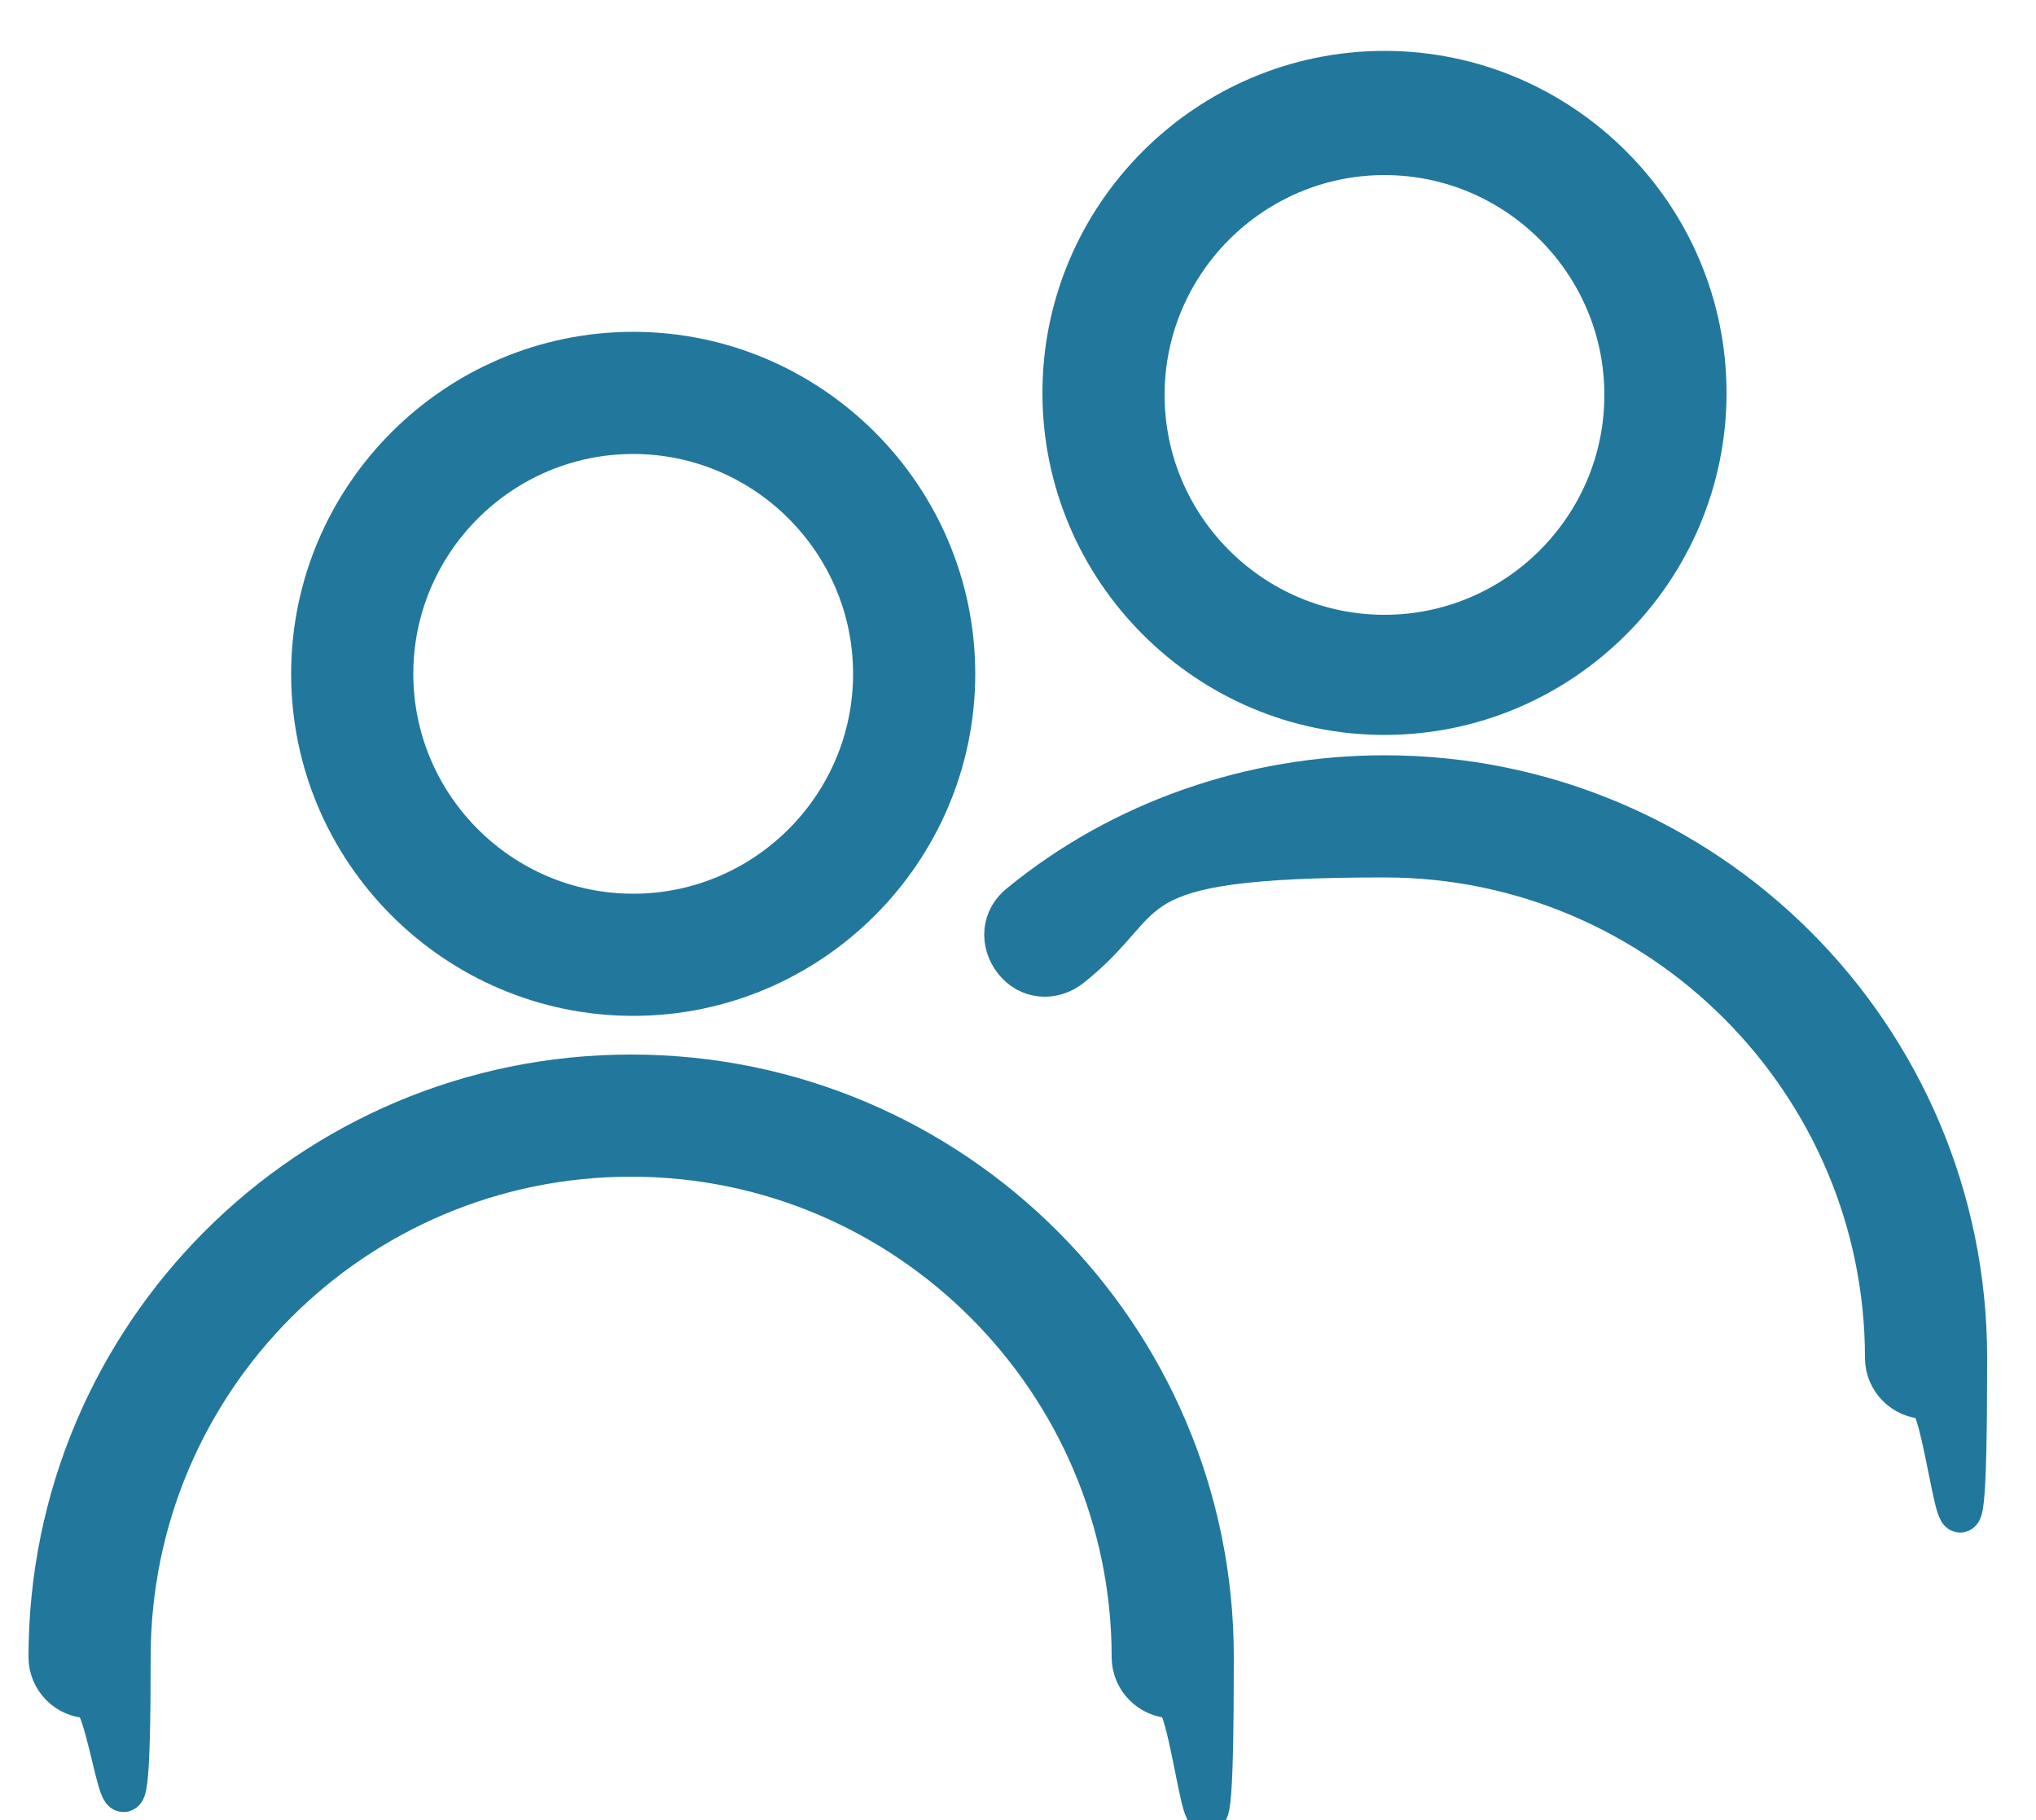
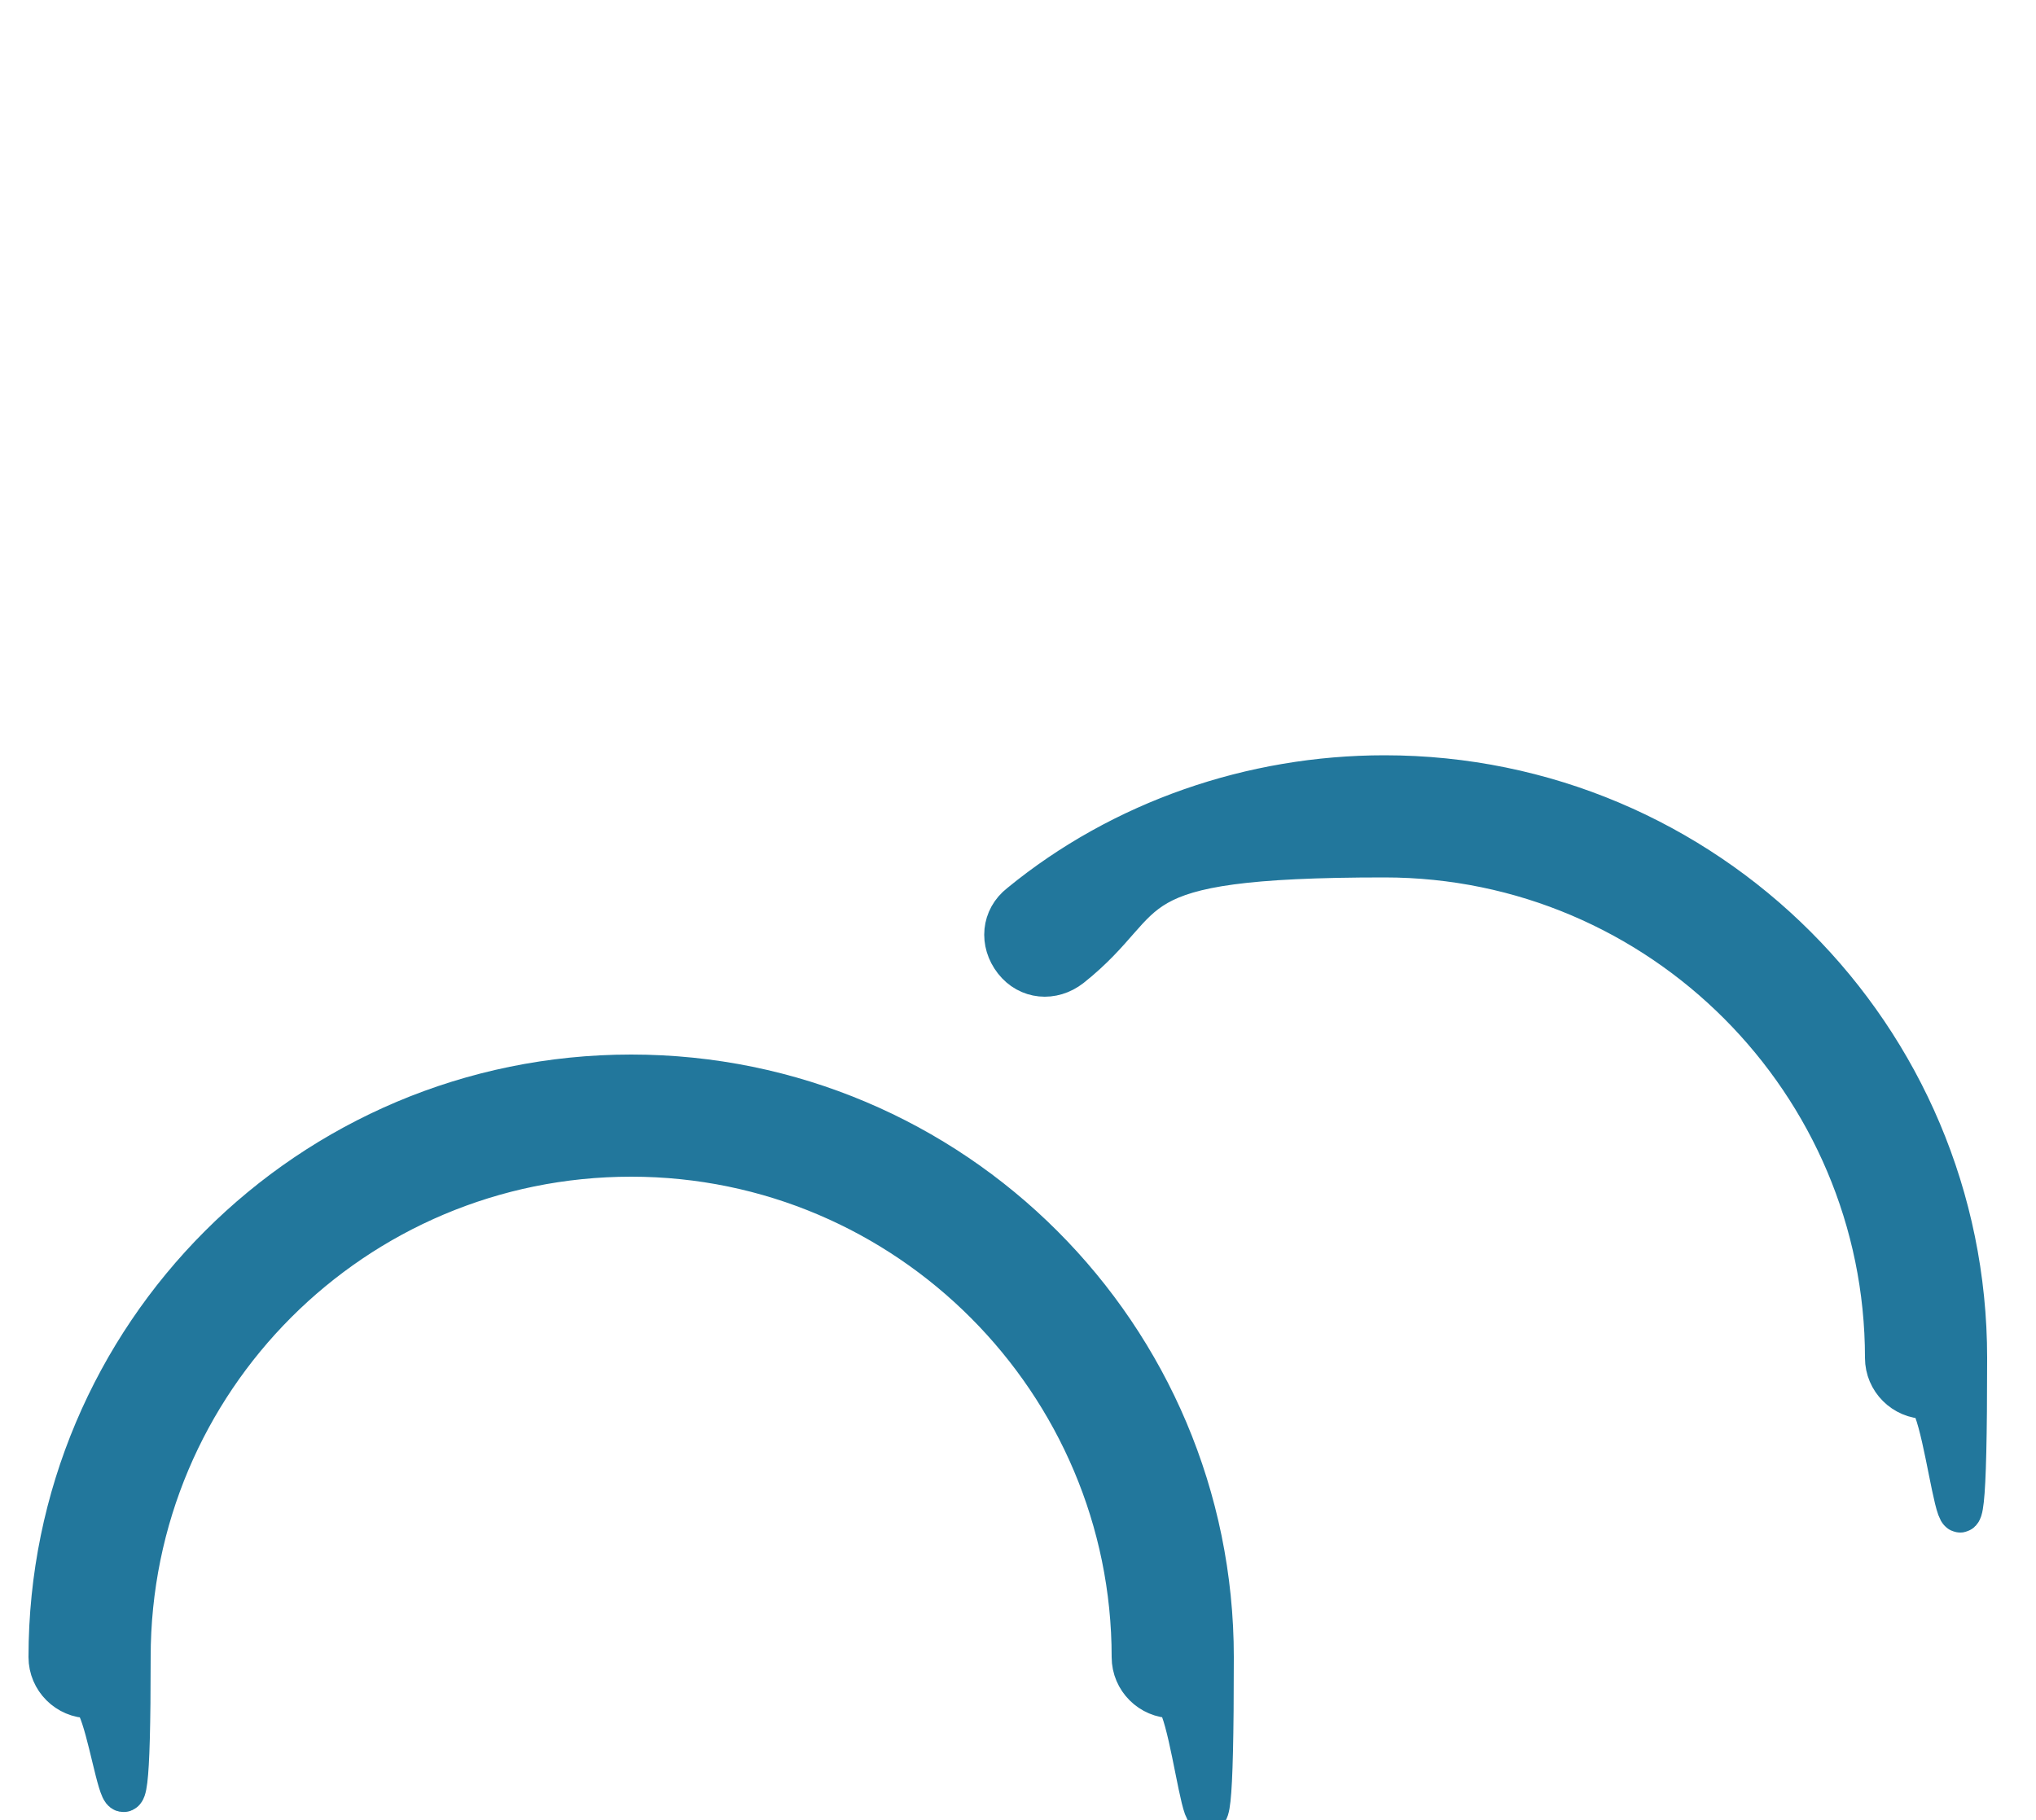
<svg xmlns="http://www.w3.org/2000/svg" version="1.1" viewBox="0 0 100 89.4">
  <defs>
    <style> .cls-1 { fill: #22779c; stroke: #22779c; stroke-miterlimit: 10; stroke-width: 2px; } </style>
  </defs>
  <g>
    <g id="Layer_1">
      <path class="cls-1" d="M57.6,83.4c-1.1,0-2-.9-2-2,0-13.5-11-24.6-24.6-24.6s-24.6,11-24.6,24.6-.9,2-2,2-2-.9-2-2c0-15.8,12.8-28.6,28.6-28.6s28.6,12.8,28.6,28.6-.9,2-2,2Z" />
-       <path class="cls-1" d="M31.1,48.9c-8.7,0-15.8-7.1-15.8-15.8s7.1-15.8,15.8-15.8,15.8,7.1,15.8,15.8-7.1,15.8-15.8,15.8ZM31.1,21.3c-6.5,0-11.8,5.3-11.8,11.8s5.3,11.8,11.8,11.8,11.8-5.3,11.8-11.8-5.3-11.8-11.8-11.8Z" />
      <path class="cls-1" d="M94.6,68.7c-1.1,0-2-.9-2-2,0-13.5-11-24.6-24.6-24.6s-11,1.9-15.4,5.4c-.9.7-2.1.6-2.8-.3-.7-.9-.6-2.1.3-2.8,5-4.1,11.4-6.3,17.9-6.3,15.8,0,28.6,12.8,28.6,28.6s-.9,2-2,2Z" />
-       <path class="cls-1" d="M68,35.1c-8.7,0-15.8-7.1-15.8-15.8s7.1-15.8,15.8-15.8,15.8,7.1,15.8,15.8-7.1,15.8-15.8,15.8ZM68,7.6c-6.5,0-11.8,5.3-11.8,11.8s5.3,11.8,11.8,11.8,11.8-5.3,11.8-11.8-5.3-11.8-11.8-11.8Z" />
    </g>
  </g>
</svg>